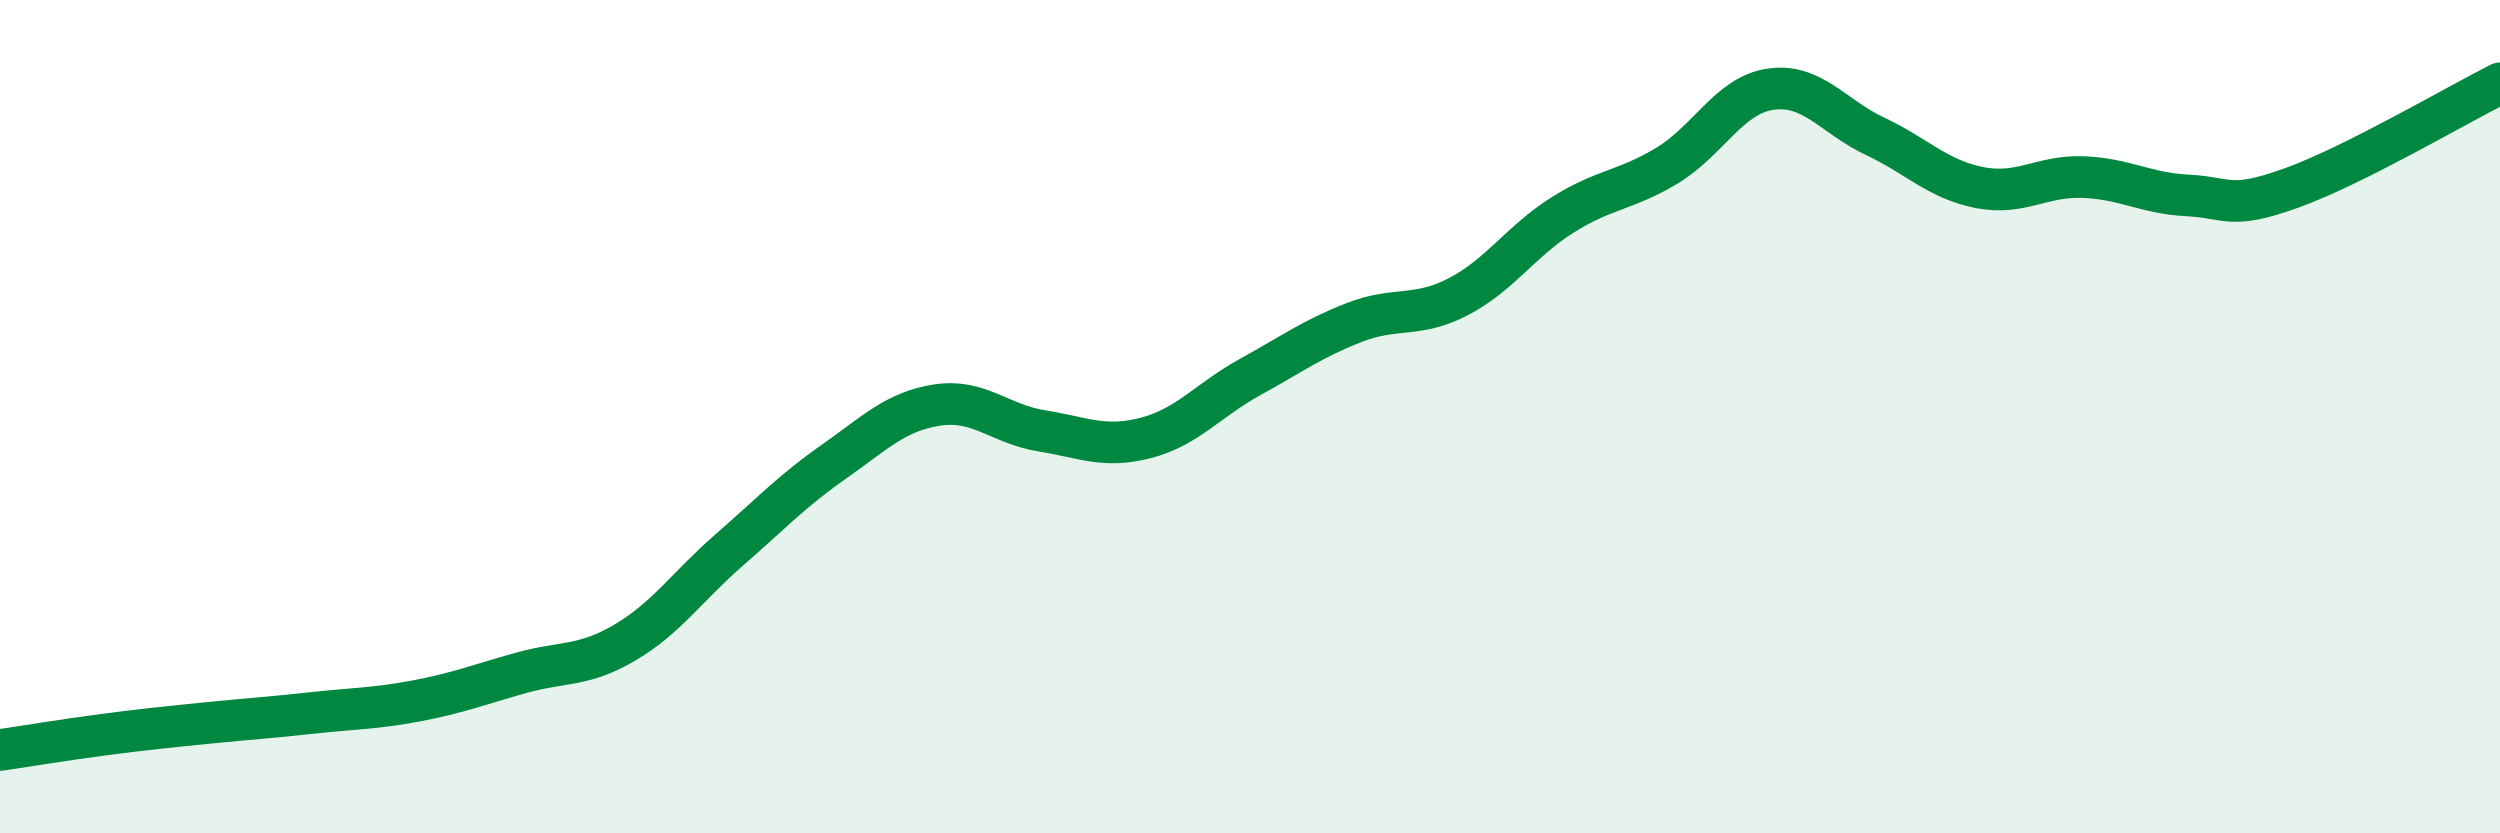
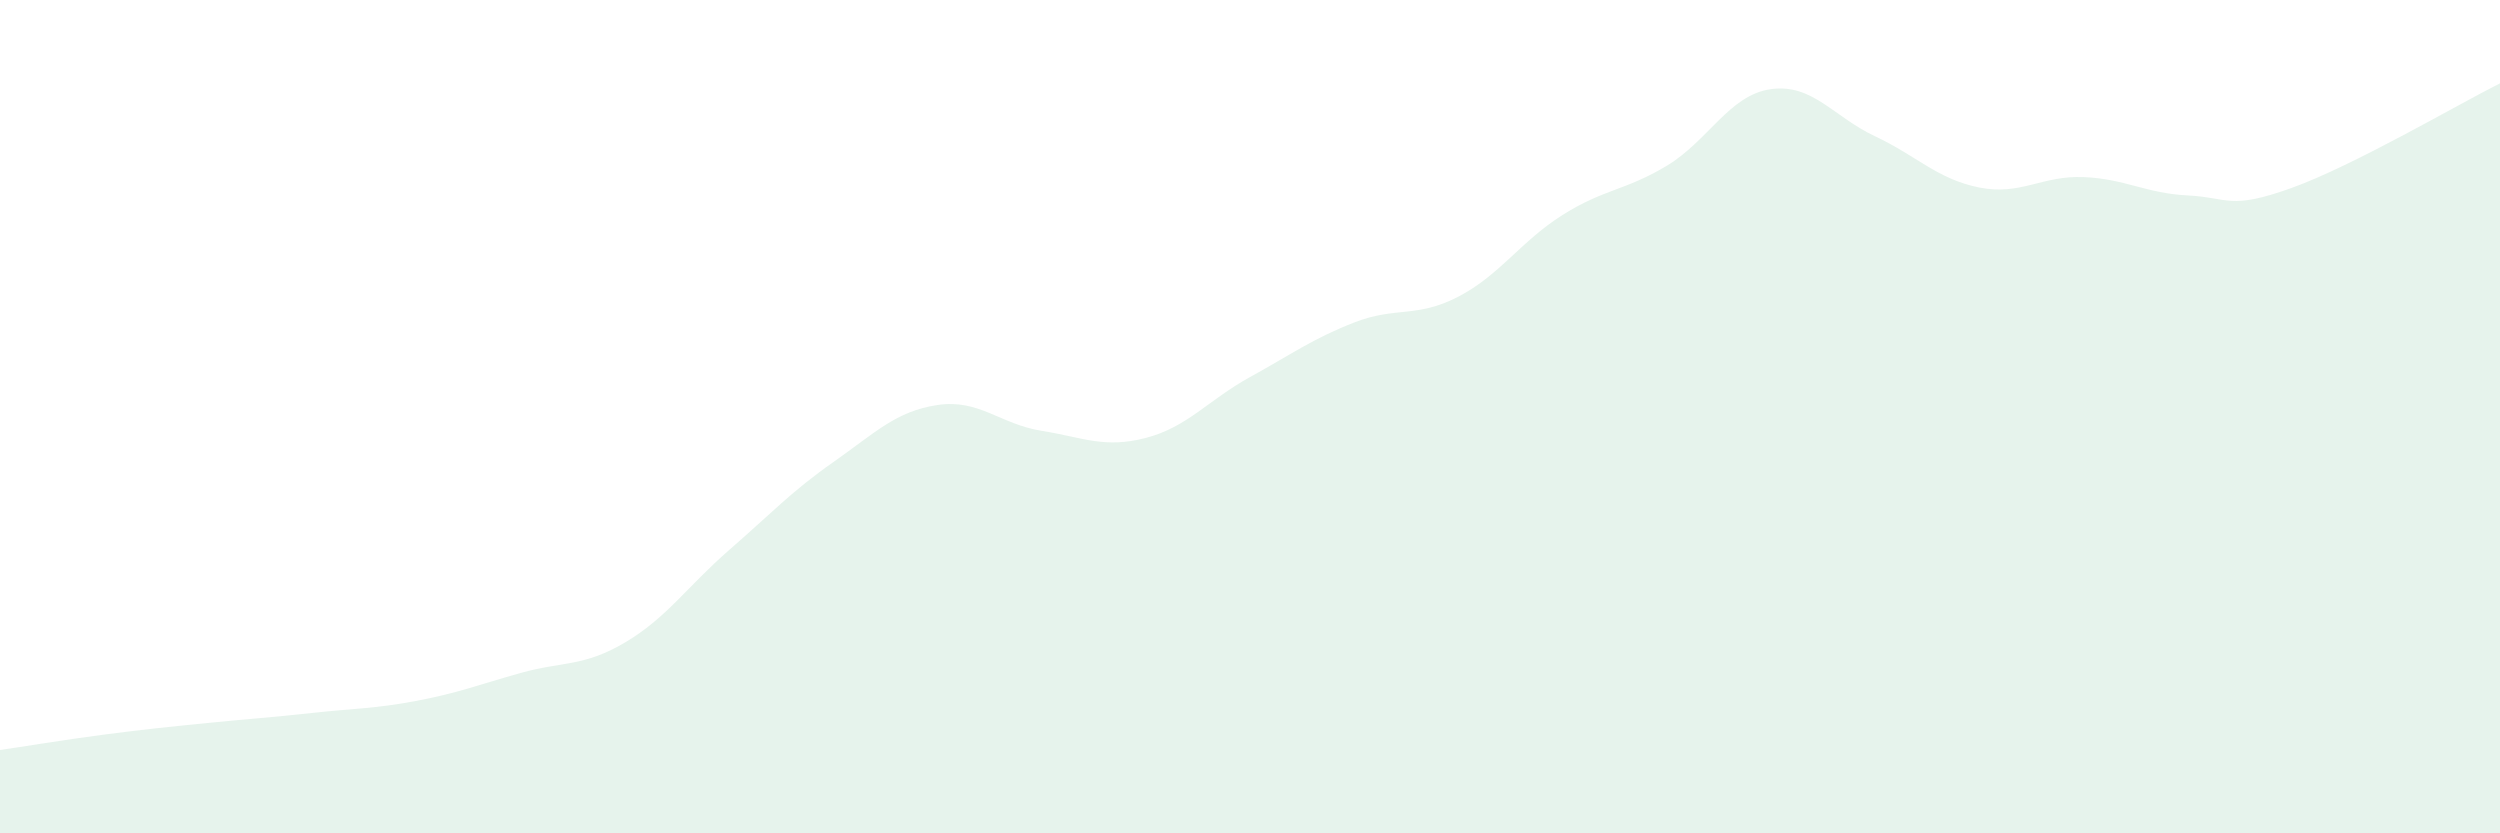
<svg xmlns="http://www.w3.org/2000/svg" width="60" height="20" viewBox="0 0 60 20">
  <path d="M 0,18 C 0.5,17.93 1.5,17.76 2.5,17.63 C 3.5,17.5 4,17.45 5,17.35 C 6,17.25 6.5,17.22 7.5,17.11 C 8.5,17 9,17.01 10,16.82 C 11,16.63 11.5,16.43 12.5,16.15 C 13.5,15.87 14,16.01 15,15.42 C 16,14.83 16.5,14.07 17.5,13.2 C 18.5,12.33 19,11.79 20,11.09 C 21,10.39 21.5,9.87 22.5,9.72 C 23.5,9.57 24,10.18 25,10.34 C 26,10.5 26.5,10.77 27.5,10.51 C 28.5,10.25 29,9.6 30,9.05 C 31,8.5 31.5,8.13 32.5,7.74 C 33.5,7.35 34,7.64 35,7.12 C 36,6.6 36.5,5.79 37.5,5.16 C 38.5,4.53 39,4.58 40,3.98 C 41,3.38 41.5,2.28 42.5,2.14 C 43.5,2 44,2.8 45,3.27 C 46,3.74 46.5,4.3 47.5,4.5 C 48.5,4.7 49,4.21 50,4.25 C 51,4.29 51.5,4.64 52.5,4.69 C 53.5,4.74 53.5,5.05 55,4.51 C 56.5,3.97 59,2.5 60,2L60 20L0 20Z" fill="#008740" opacity="0.1" stroke-linecap="round" stroke-linejoin="round" />
-   <path d="M 0,18 C 0.5,17.93 1.5,17.76 2.5,17.63 C 3.5,17.5 4,17.45 5,17.35 C 6,17.25 6.5,17.22 7.5,17.11 C 8.5,17 9,17.01 10,16.82 C 11,16.63 11.5,16.43 12.5,16.15 C 13.5,15.87 14,16.01 15,15.42 C 16,14.83 16.5,14.07 17.5,13.2 C 18.5,12.33 19,11.79 20,11.09 C 21,10.39 21.5,9.87 22.5,9.72 C 23.5,9.57 24,10.18 25,10.34 C 26,10.5 26.5,10.77 27.5,10.51 C 28.5,10.25 29,9.6 30,9.05 C 31,8.5 31.5,8.13 32.5,7.74 C 33.5,7.35 34,7.64 35,7.12 C 36,6.6 36.5,5.79 37.5,5.16 C 38.5,4.53 39,4.58 40,3.98 C 41,3.38 41.5,2.28 42.5,2.14 C 43.5,2 44,2.8 45,3.27 C 46,3.74 46.5,4.3 47.5,4.5 C 48.5,4.7 49,4.21 50,4.25 C 51,4.29 51.5,4.64 52.5,4.69 C 53.5,4.74 53.5,5.05 55,4.51 C 56.5,3.97 59,2.5 60,2" stroke="#008740" stroke-width="1" fill="none" stroke-linecap="round" stroke-linejoin="round" />
</svg>